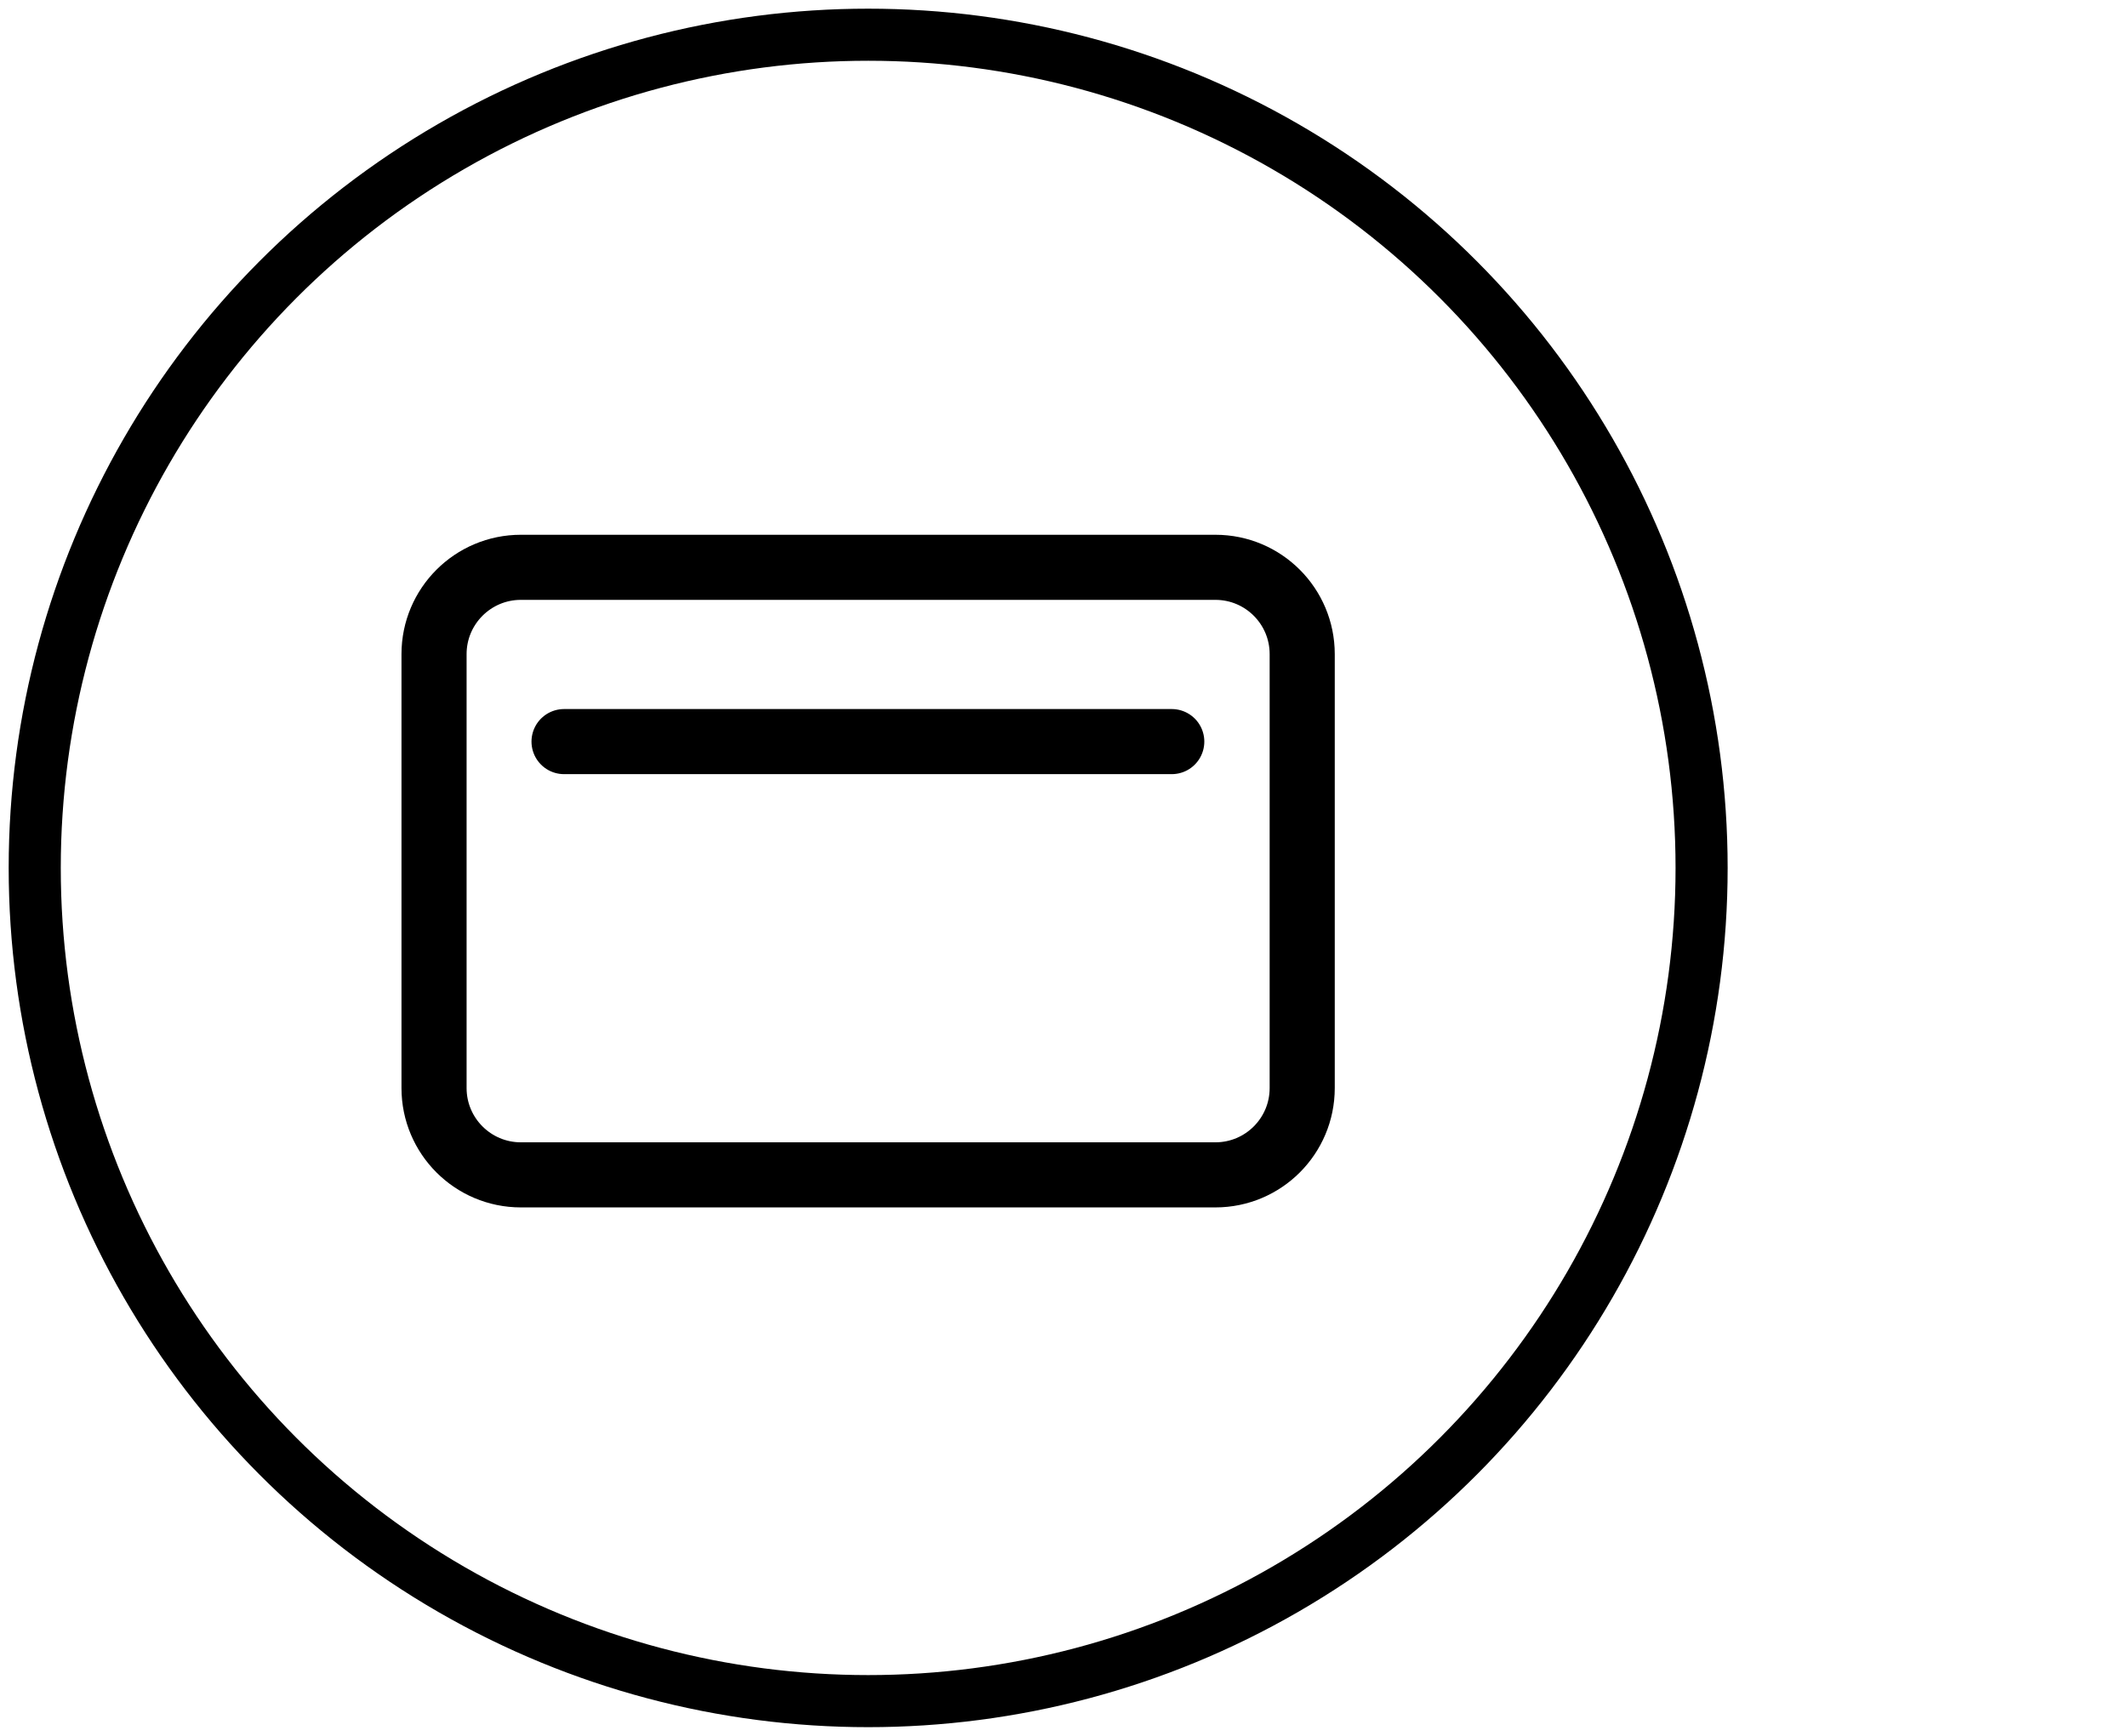
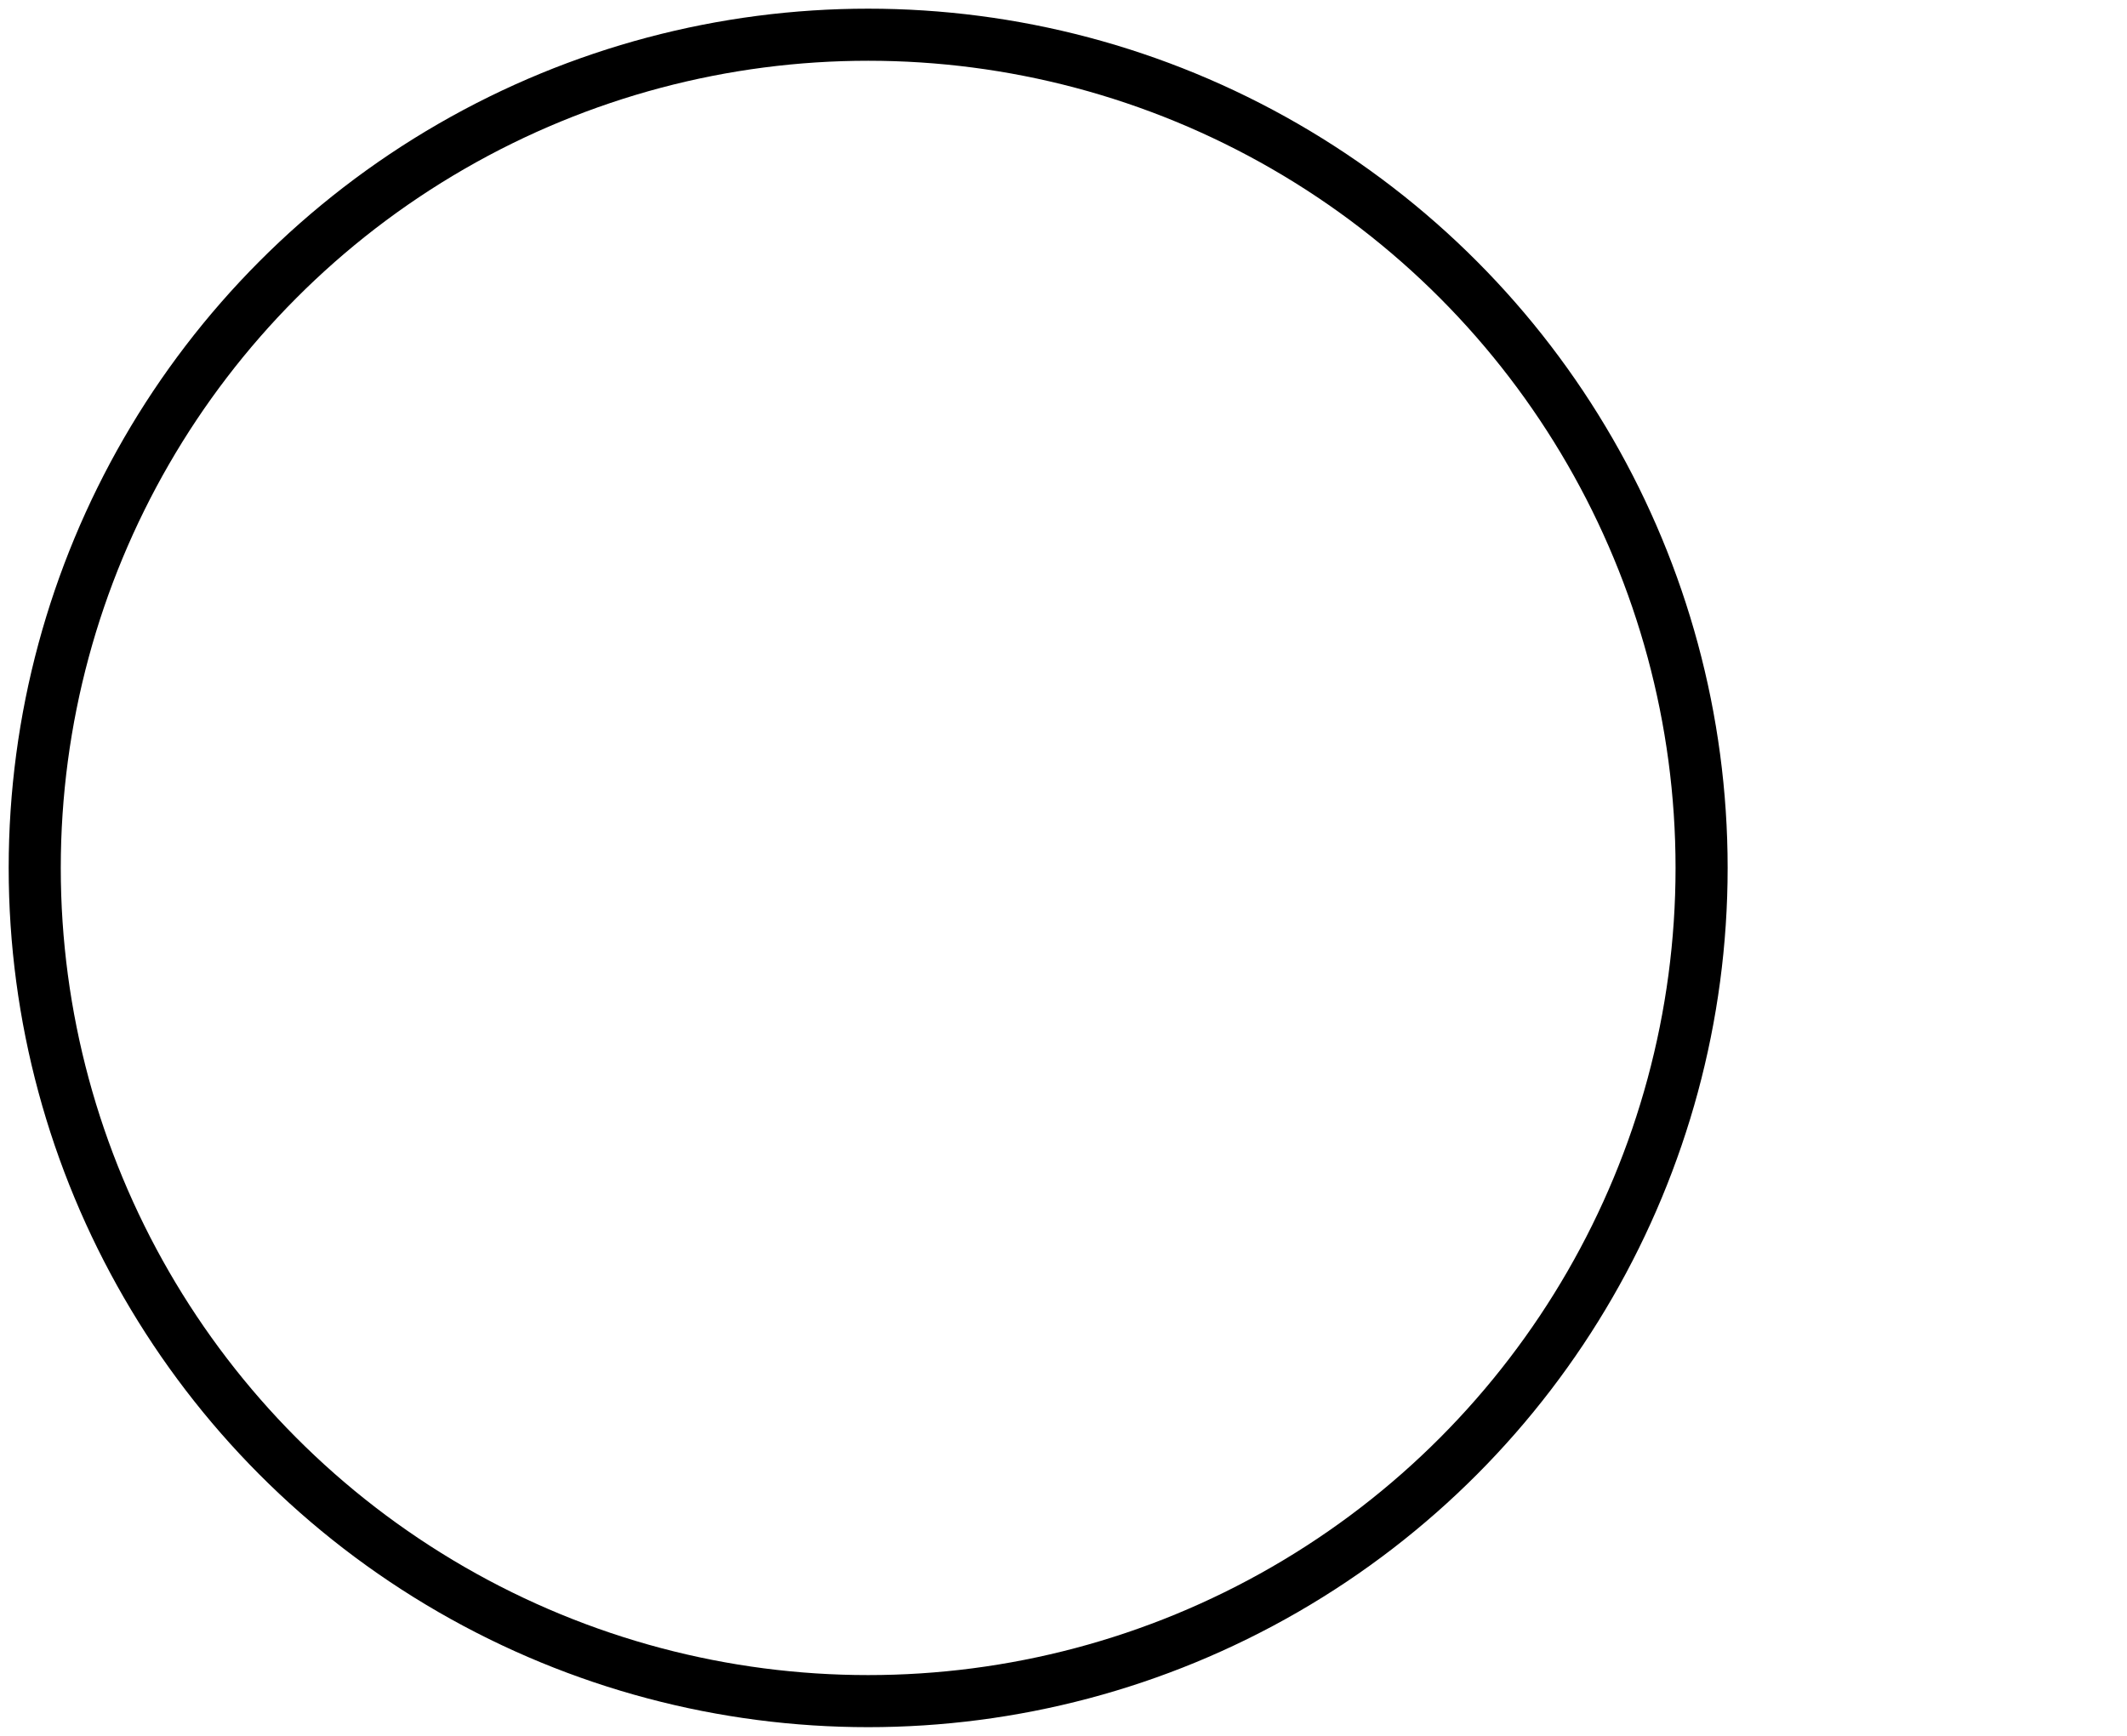
<svg xmlns="http://www.w3.org/2000/svg" width="49" height="40" viewBox="0 0 49 40" fill="none">
  <circle cx="20" cy="20" r="19.2" stroke="black" stroke-width="1.2" stroke-linecap="round" stroke-linejoin="round" />
-   <path d="M12.994 17.089H26.994M29.999 15.073V25.073C29.999 26.177 29.105 27.073 27.999 27.073H11.999C10.895 27.073 9.999 26.177 9.999 25.073V15.073C9.999 13.969 10.895 13.073 11.999 13.073H27.999C29.105 13.073 29.999 13.969 29.999 15.073Z" stroke="black" stroke-width="1.5" stroke-linecap="round" stroke-linejoin="round" />
</svg>